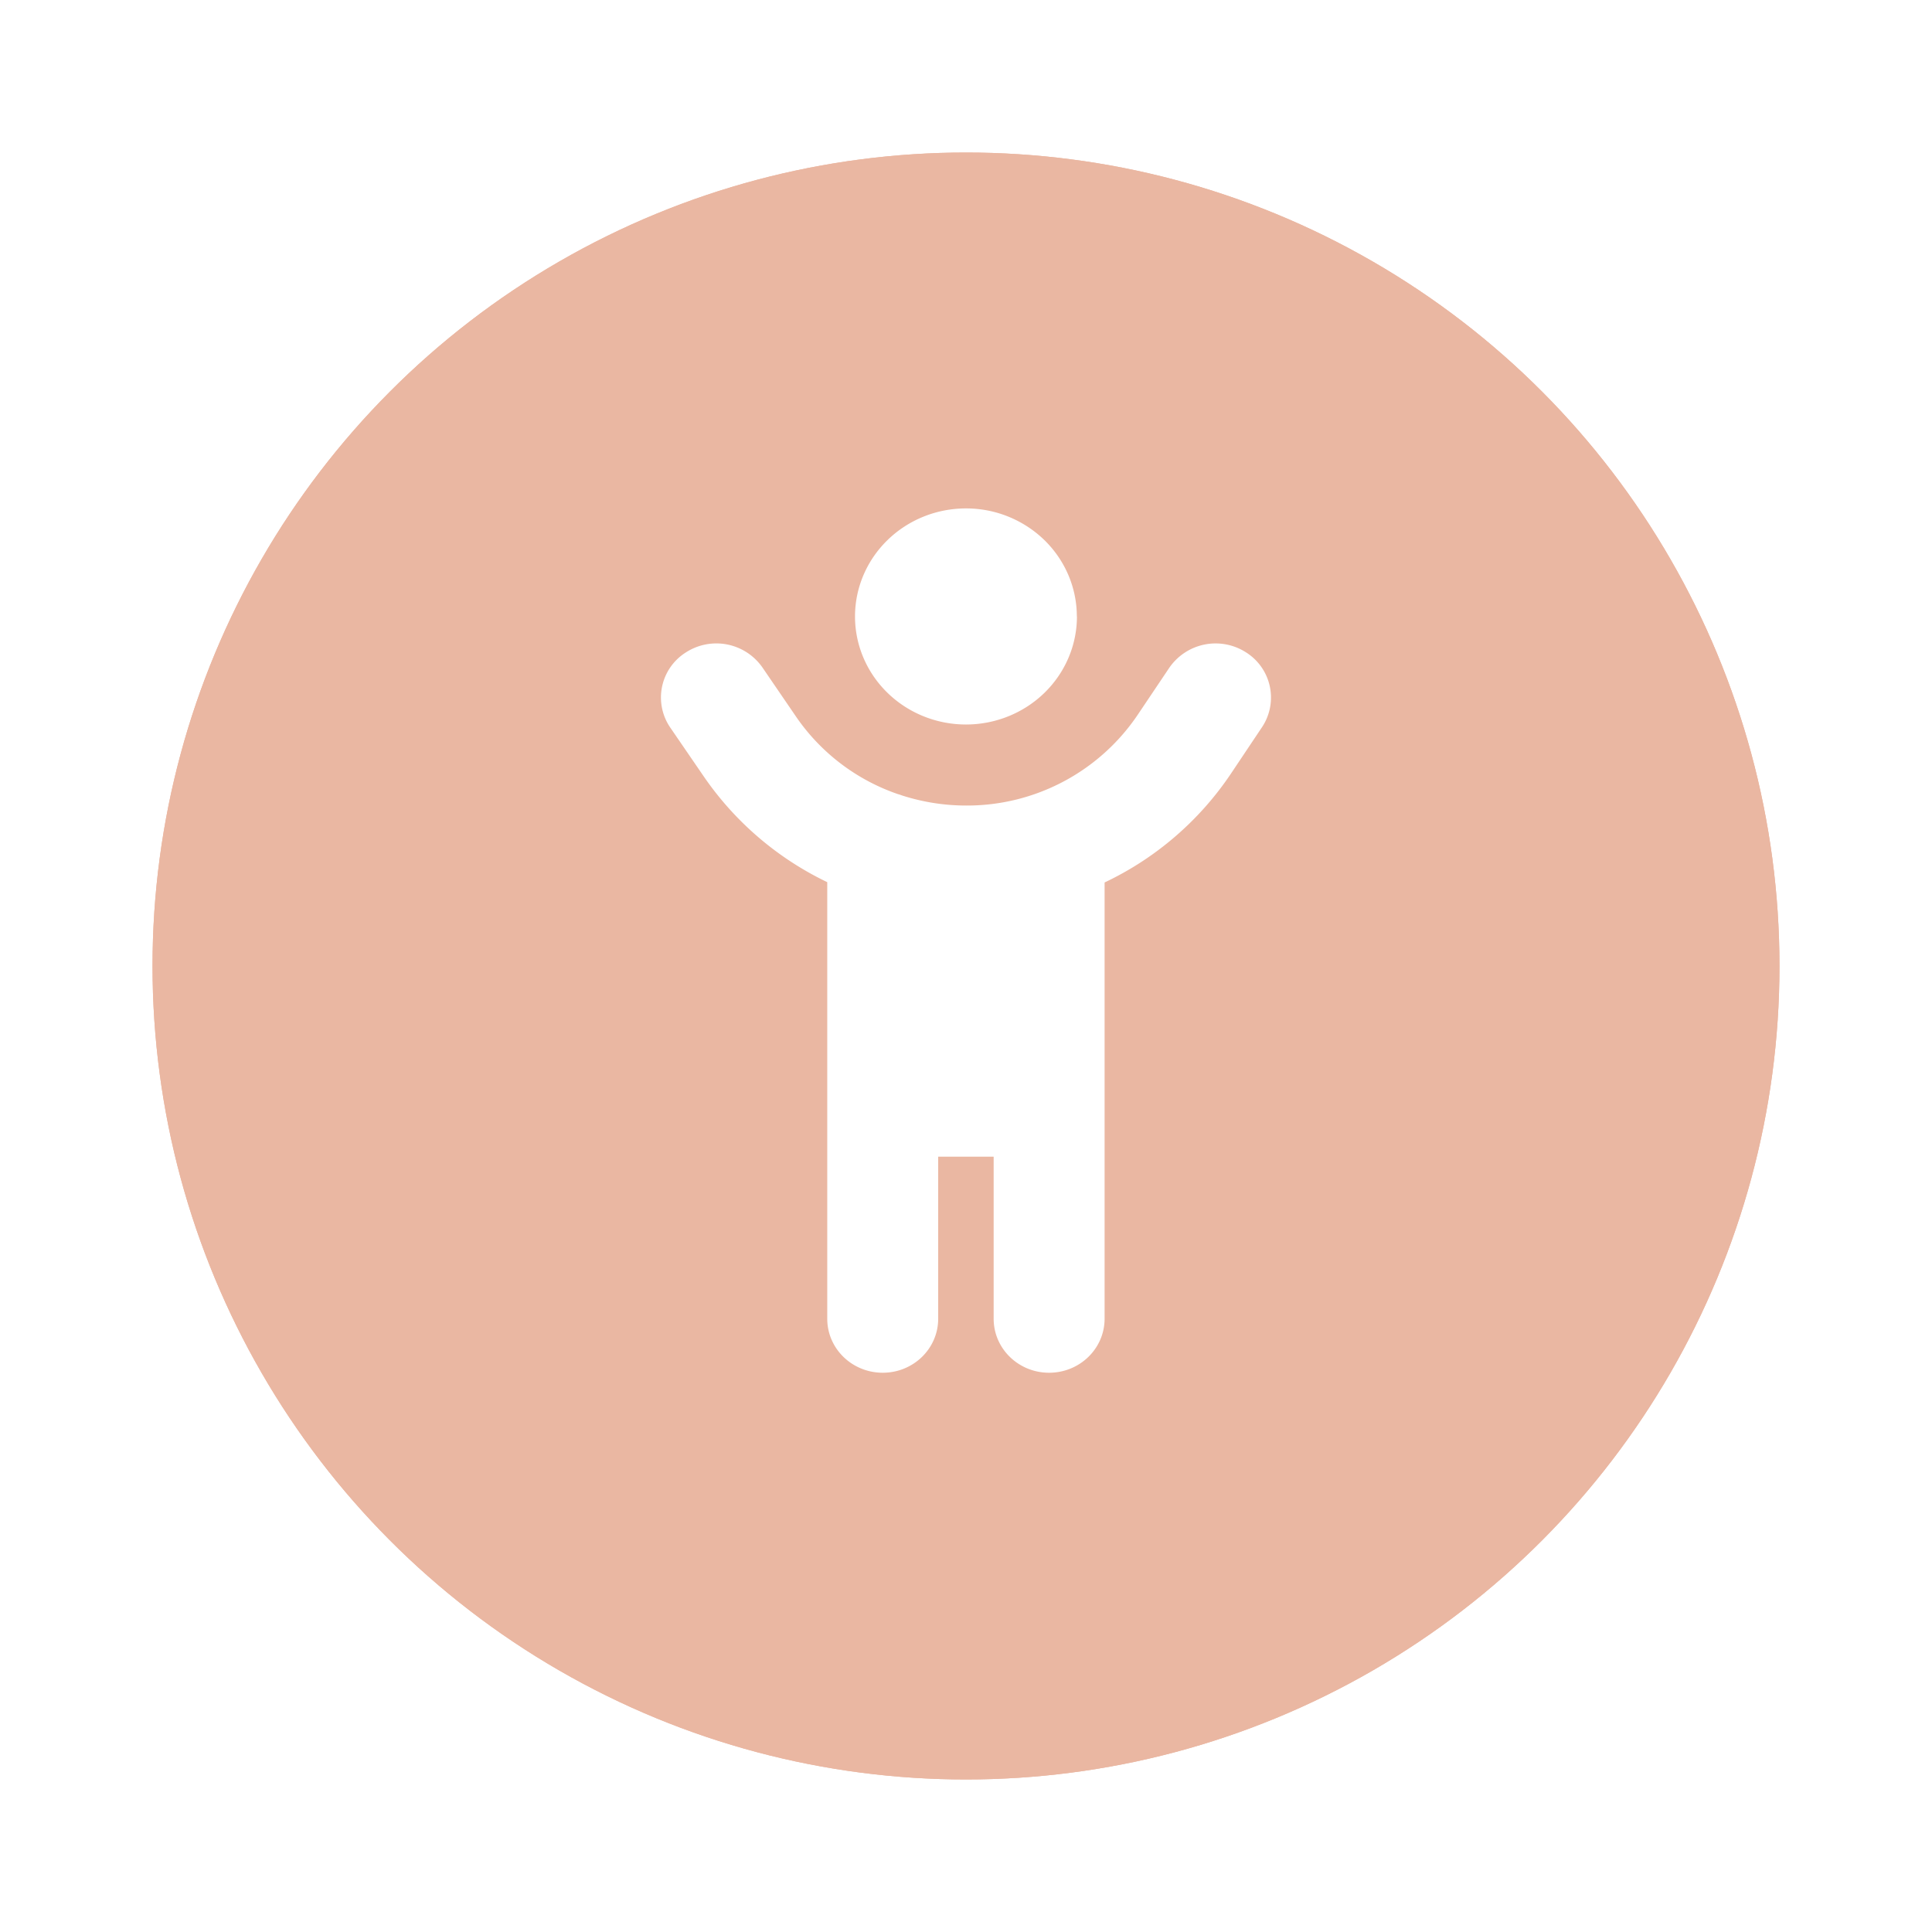
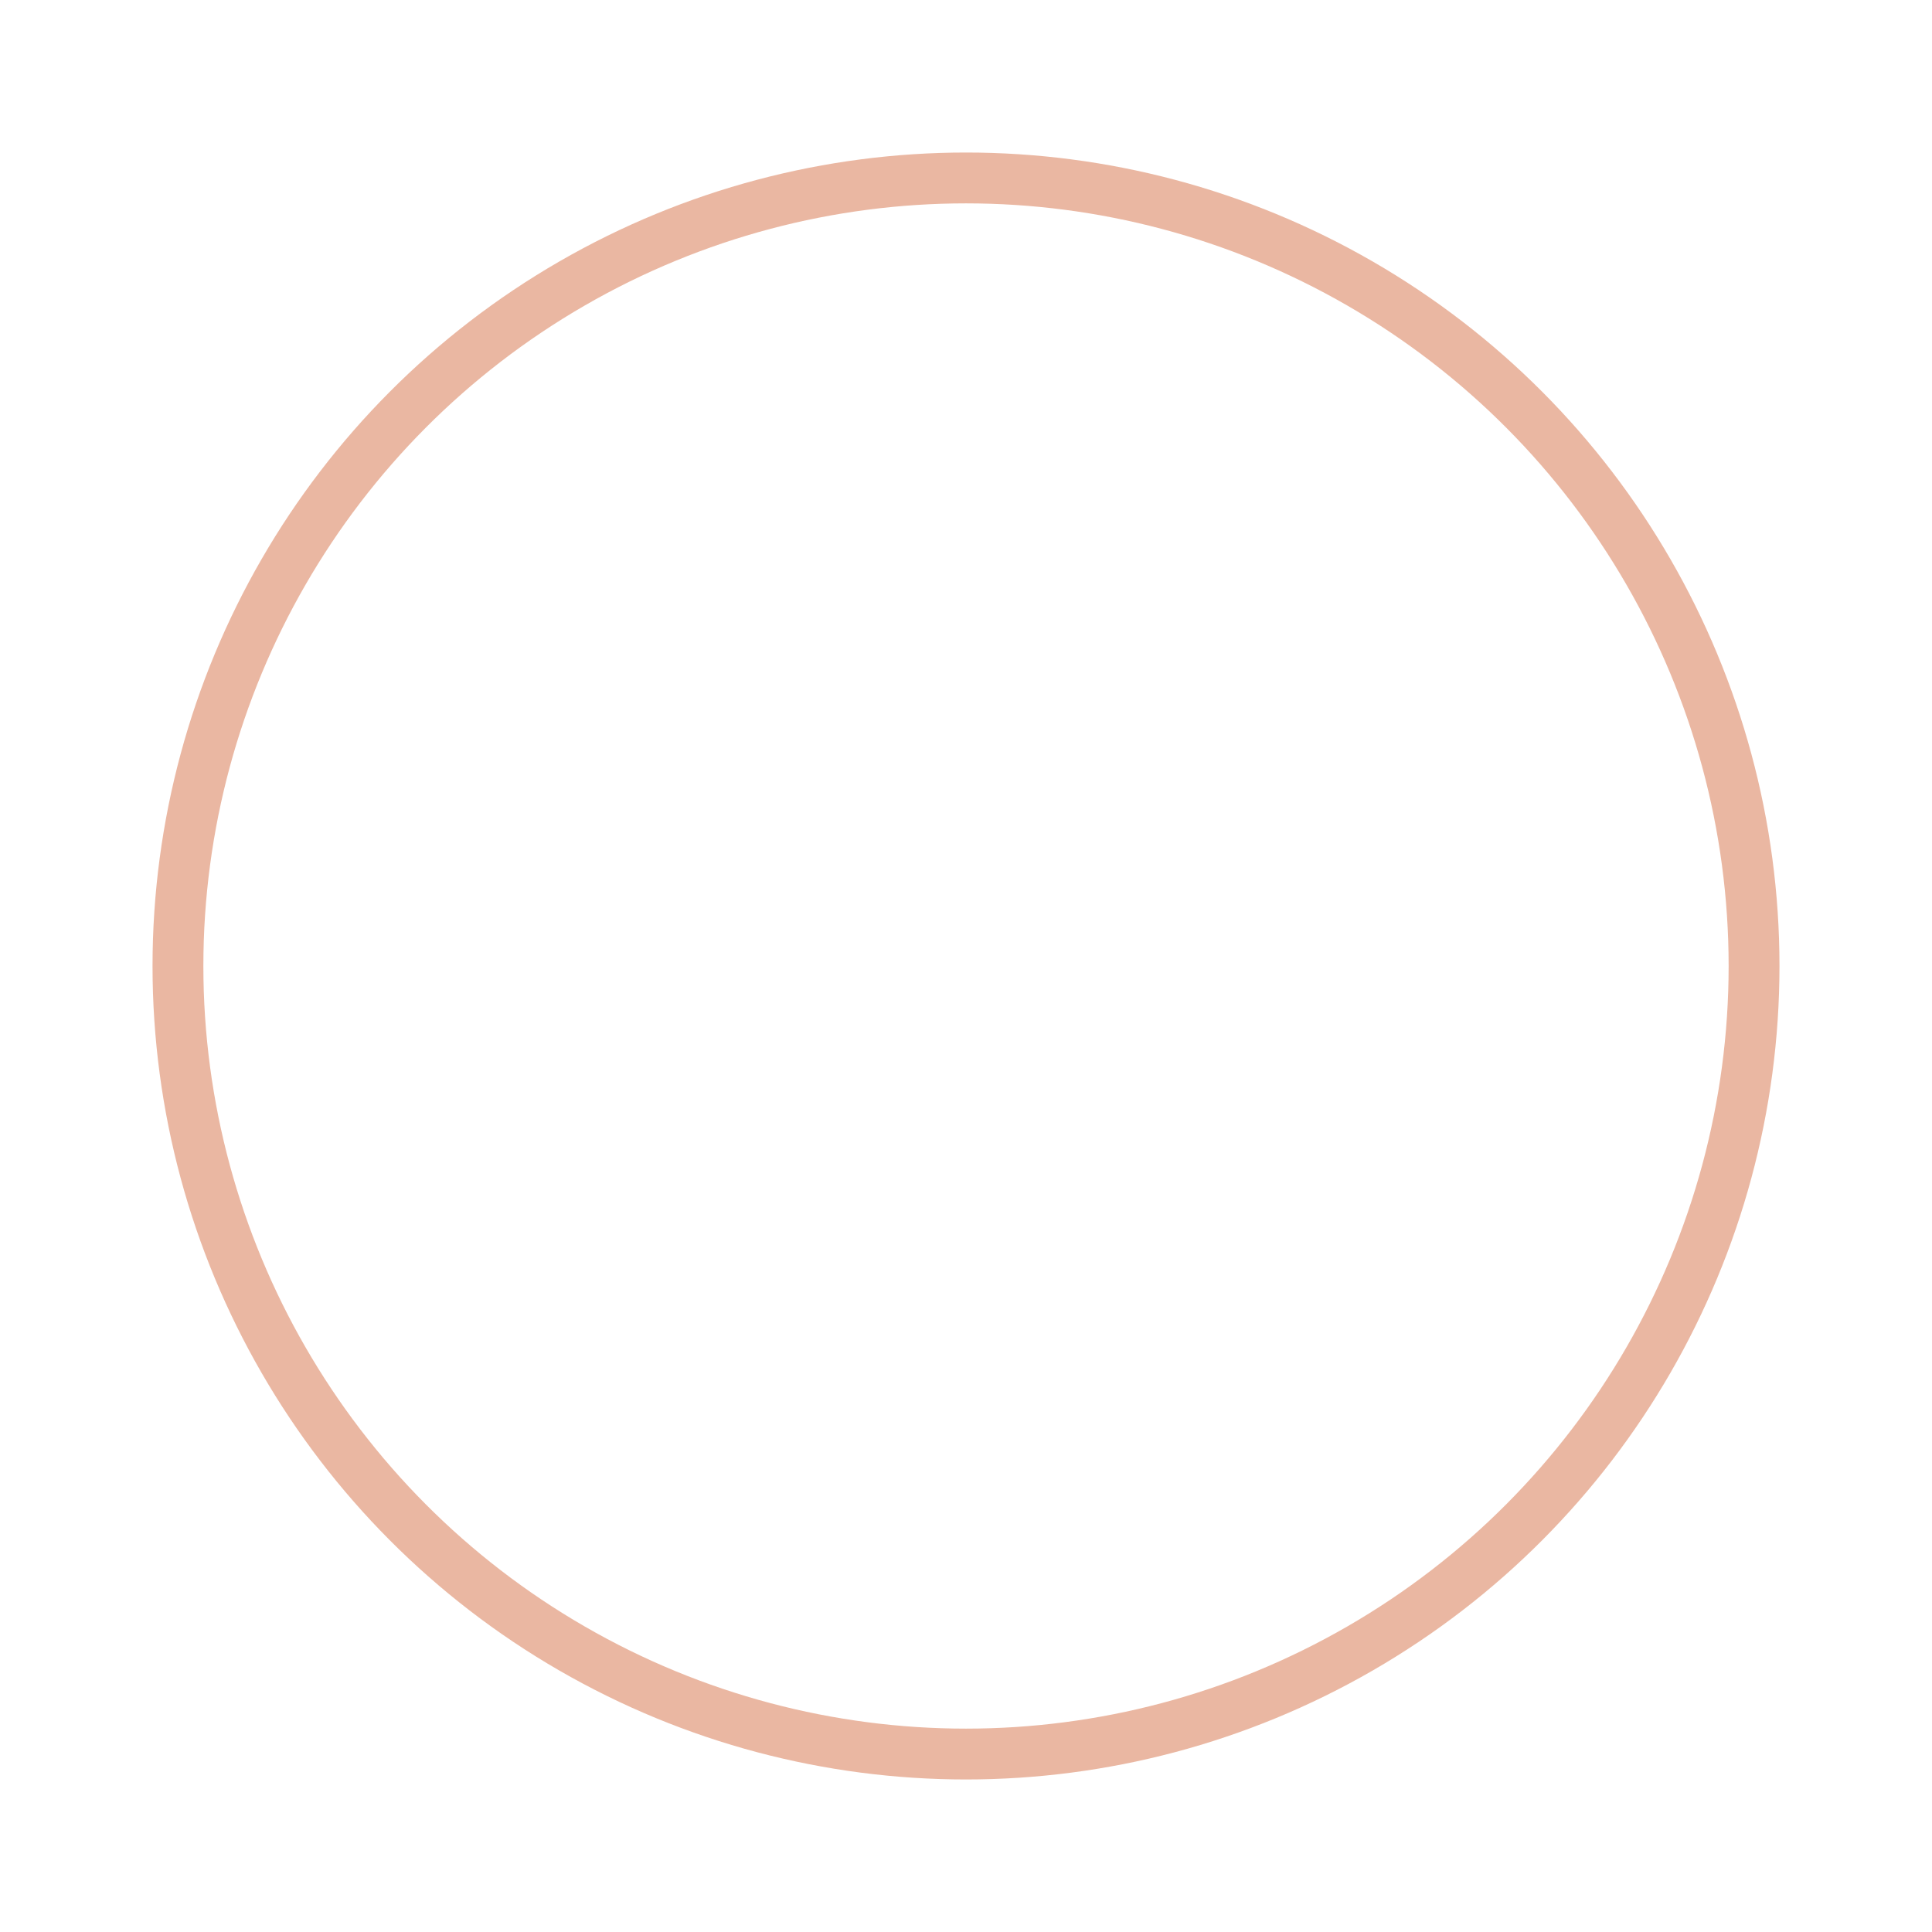
<svg xmlns="http://www.w3.org/2000/svg" width="38" height="38" fill="none">
  <g filter="url(#a)">
-     <circle cx="19" cy="18" r="16" fill="#EAB7A2" />
    <circle cx="19" cy="18" r="15.5" stroke="#EAB7A2" />
  </g>
-   <path d="M21.18 12.125c0-.564-.23-1.104-.639-1.503A2.211 2.211 0 0 0 19 10c-.58 0-1.134.224-1.543.622-.41.399-.64.94-.64 1.503 0 .564.23 1.104.64 1.503.409.398.964.622 1.543.622.578 0 1.133-.224 1.542-.622.41-.399.64-.94.64-1.503zm-3.514 3.496a4.008 4.008 0 0 1-2.005-1.52l-.665-.973a1.105 1.105 0 0 0-1.51-.293 1.047 1.047 0 0 0-.303 1.475l.665.97a6.194 6.194 0 0 0 2.423 2.071v8.587c0 .587.488 1.062 1.091 1.062.604 0 1.091-.475 1.091-1.063V22.75h1.091v3.188c0 .587.488 1.062 1.09 1.062.604 0 1.092-.475 1.092-1.063v-8.58a6.173 6.173 0 0 0 2.478-2.13l.62-.927a1.05 1.05 0 0 0-.32-1.471 1.106 1.106 0 0 0-1.51.312l-.62.923a4.05 4.05 0 0 1-3.369 1.78c-.43 0-.848-.067-1.247-.193-.031-.01-.062-.023-.092-.03z" fill="#fff" />
+   <path d="M21.18 12.125c0-.564-.23-1.104-.639-1.503c-.58 0-1.134.224-1.543.622-.41.399-.64.94-.64 1.503 0 .564.23 1.104.64 1.503.409.398.964.622 1.543.622.578 0 1.133-.224 1.542-.622.41-.399.64-.94.64-1.503zm-3.514 3.496a4.008 4.008 0 0 1-2.005-1.52l-.665-.973a1.105 1.105 0 0 0-1.51-.293 1.047 1.047 0 0 0-.303 1.475l.665.97a6.194 6.194 0 0 0 2.423 2.071v8.587c0 .587.488 1.062 1.091 1.062.604 0 1.091-.475 1.091-1.063V22.75h1.091v3.188c0 .587.488 1.062 1.09 1.062.604 0 1.092-.475 1.092-1.063v-8.58a6.173 6.173 0 0 0 2.478-2.13l.62-.927a1.05 1.05 0 0 0-.32-1.471 1.106 1.106 0 0 0-1.51.312l-.62.923a4.05 4.05 0 0 1-3.369 1.78c-.43 0-.848-.067-1.247-.193-.031-.01-.062-.023-.092-.03z" fill="#fff" />
  <defs>
    <filter id="a" x="0" y="0" width="38" height="38" filterUnits="userSpaceOnUse" color-interpolation-filters="sRGB">
      <feFlood flood-opacity="0" result="BackgroundImageFix" />
      <feColorMatrix in="SourceAlpha" values="0 0 0 0 0 0 0 0 0 0 0 0 0 0 0 0 0 0 127 0" result="hardAlpha" />
      <feOffset dy="1" />
      <feGaussianBlur stdDeviation="1.5" />
      <feComposite in2="hardAlpha" operator="out" />
      <feColorMatrix values="0 0 0 0 0.752 0 0 0 0 0.719 0 0 0 0 0.694 0 0 0 0.5 0" />
      <feBlend in2="BackgroundImageFix" result="effect1_dropShadow_9131_17381" />
      <feBlend in="SourceGraphic" in2="effect1_dropShadow_9131_17381" result="shape" />
    </filter>
  </defs>
</svg>